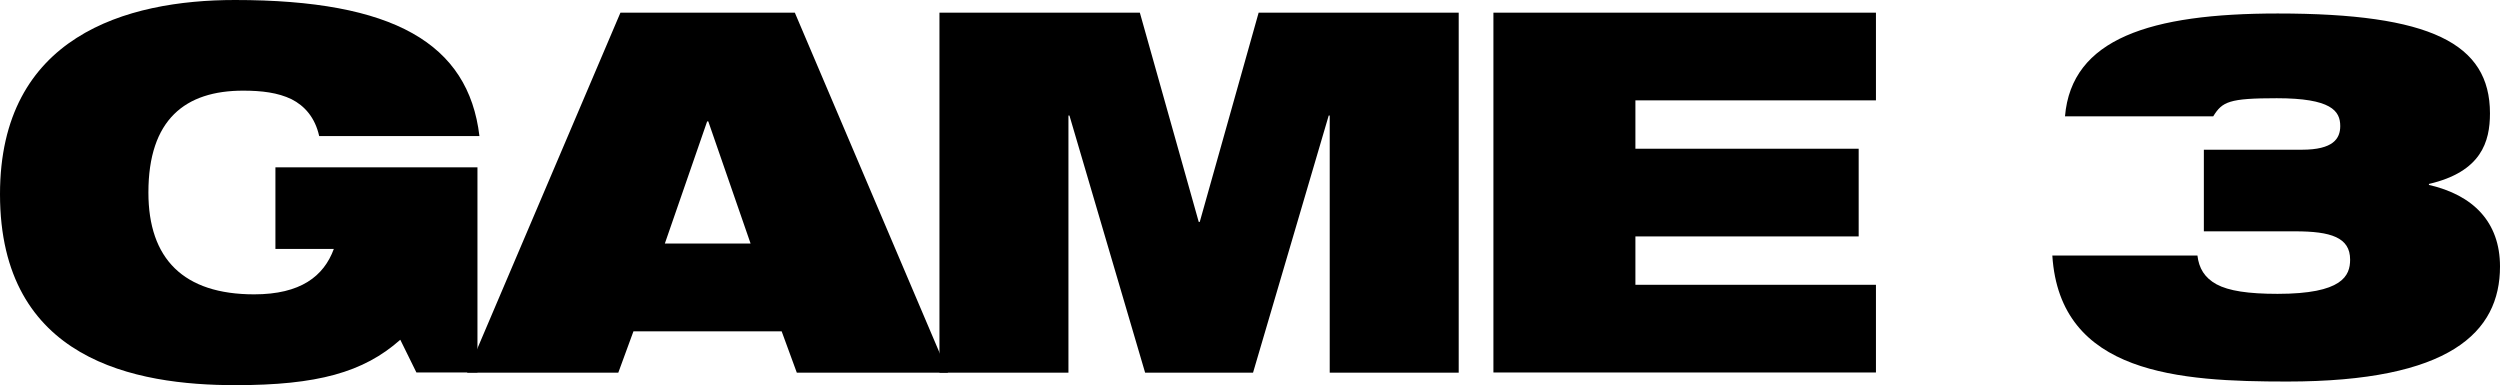
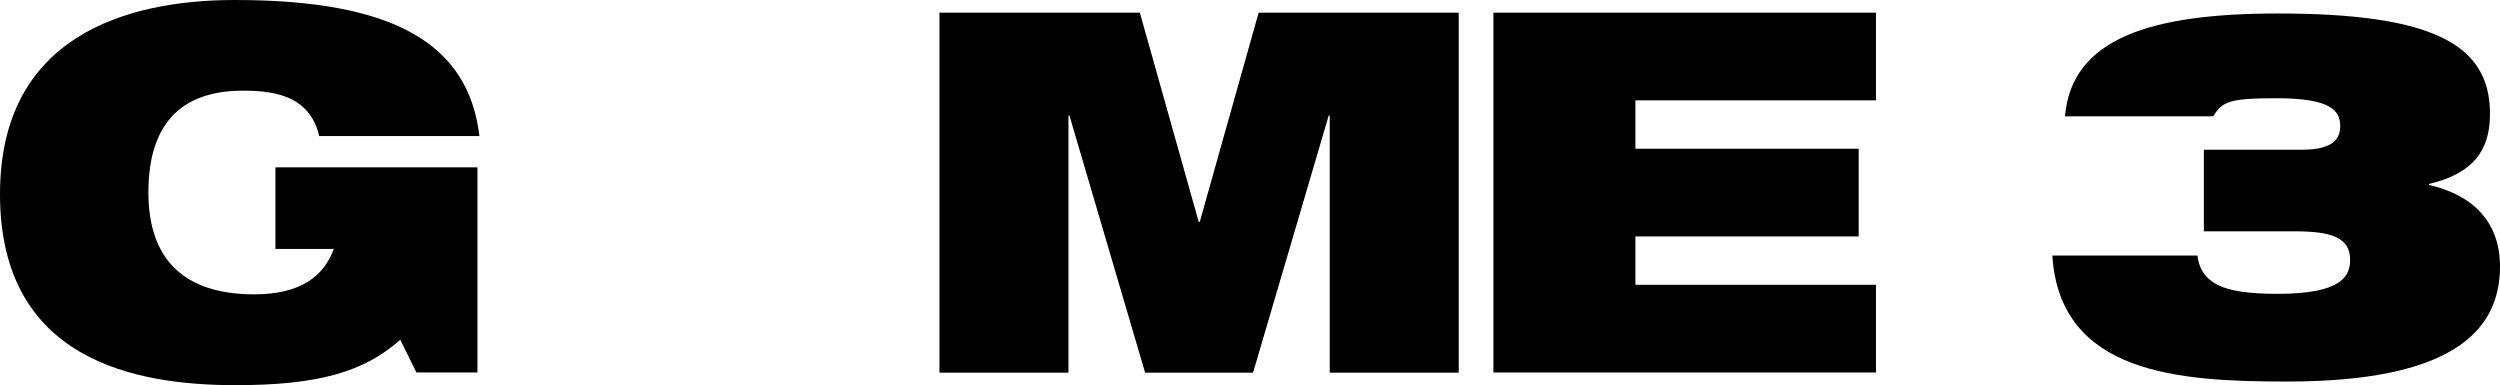
<svg xmlns="http://www.w3.org/2000/svg" id="uuid-bd76fbce-175b-4eb3-9189-4b83d3a8ab93" viewBox="0 0 151.95 23.41">
  <g id="uuid-0edad0ae-f7aa-4453-9331-d708e381e8b8">
    <path d="M16.73,10.17h12.29v12.47h-3.71l-.98-1.99c-2.24,1.99-5.06,2.76-10.02,2.76-6.07,0-14.31-1.5-14.31-11.61C0,2.21,7.66,0,14.28,0c9.62,0,14.19,2.63,14.86,8.27h-9.74c-.25-1.13-.89-1.84-1.68-2.24-.83-.4-1.81-.52-2.94-.52-3.52,0-5.76,1.75-5.76,6.19,0,4.04,2.14,6.19,6.43,6.19,2.82,0,4.23-1.1,4.84-2.76h-3.55v-4.96Z" />
-     <path d="M37.71.77h10.6l9.31,21.88h-9.19l-.92-2.51h-9.01l-.92,2.51h-9.19L37.71.77ZM43.04,7.38h-.06l-2.57,7.42h5.21l-2.57-7.42Z" />
    <path d="M57.12.77h12.16l3.58,12.72h.06l3.58-12.72h12.16v21.88h-7.84V7.02h-.06l-4.6,15.63h-6.56l-4.6-15.63h-.06v15.63h-7.84V.77Z" />
    <path d="M90.77.77h23.25v5.33h-14.62v2.94h13.57v5.33h-13.57v2.94h14.62v5.33h-23.25V.77Z" />
    <path d="M133.97,9.1h5.94c1.9,0,2.33-.67,2.33-1.44,0-.92-.55-1.69-3.86-1.69-2.91,0-3.31.21-3.86,1.1h-9.01c.4-4.72,5.18-6.25,12.93-6.25,9.28,0,12.9,1.81,12.9,6.07,0,1.72-.52,3.55-3.71,4.29v.06c2.67.61,4.32,2.24,4.32,4.96,0,4.01-3.06,6.99-12.93,6.99-6.53,0-13.82-.43-14.28-7.66h8.82c.09.77.43,1.35,1.16,1.75.74.4,1.93.58,3.71.58,3.95,0,4.41-1.1,4.41-2.08,0-1.35-1.17-1.72-3.34-1.72h-5.55v-4.96Z" />
  </g>
</svg>